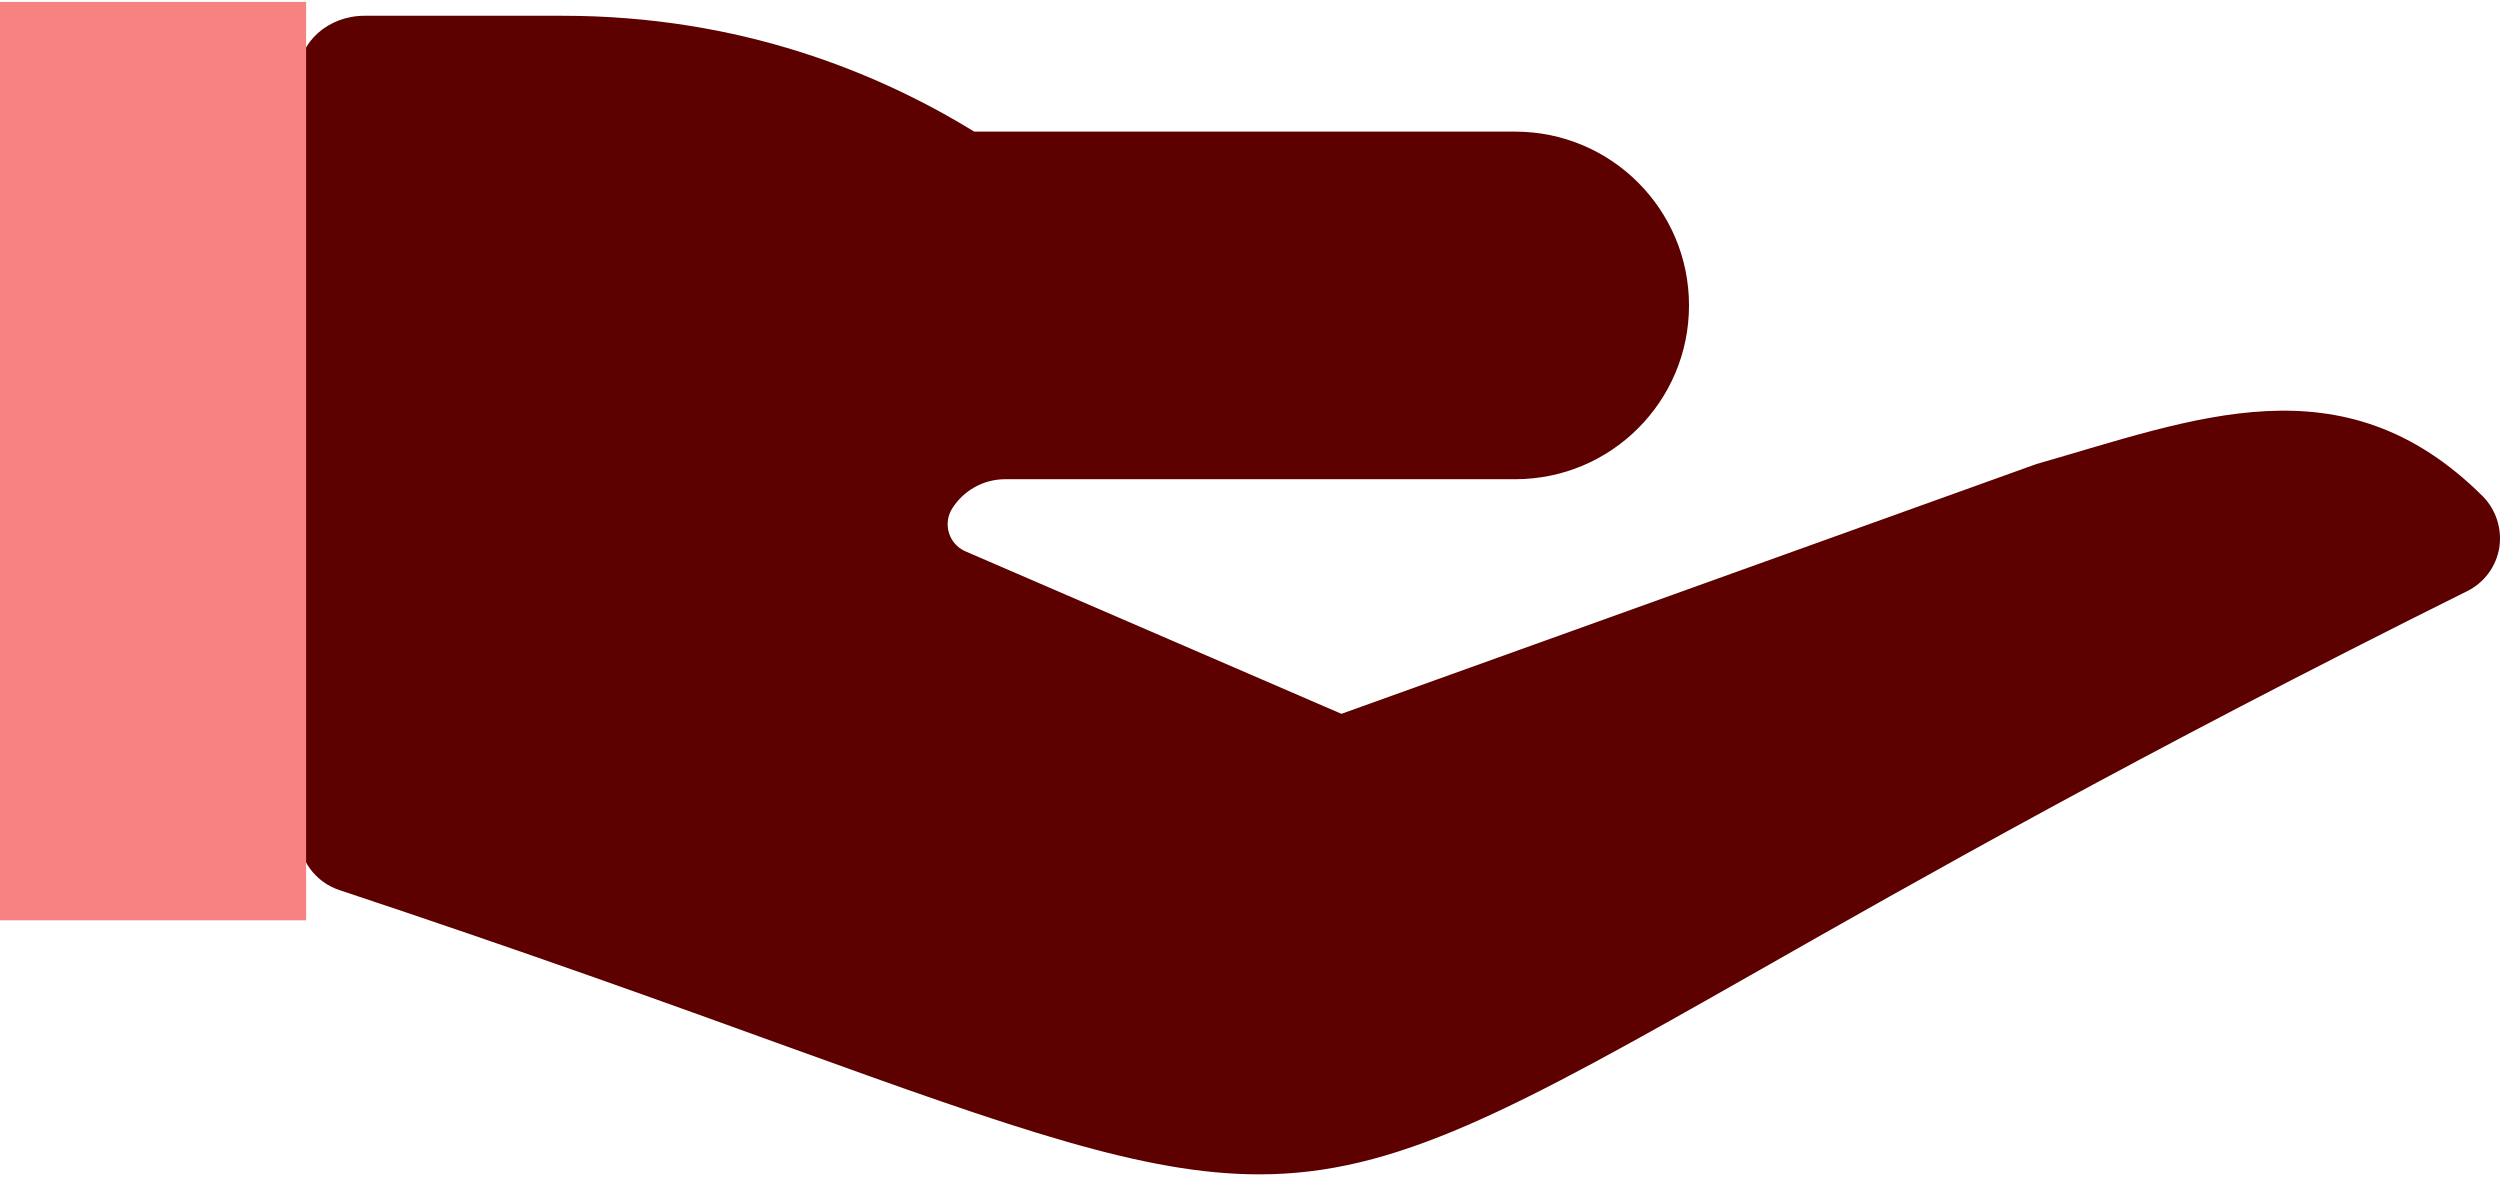
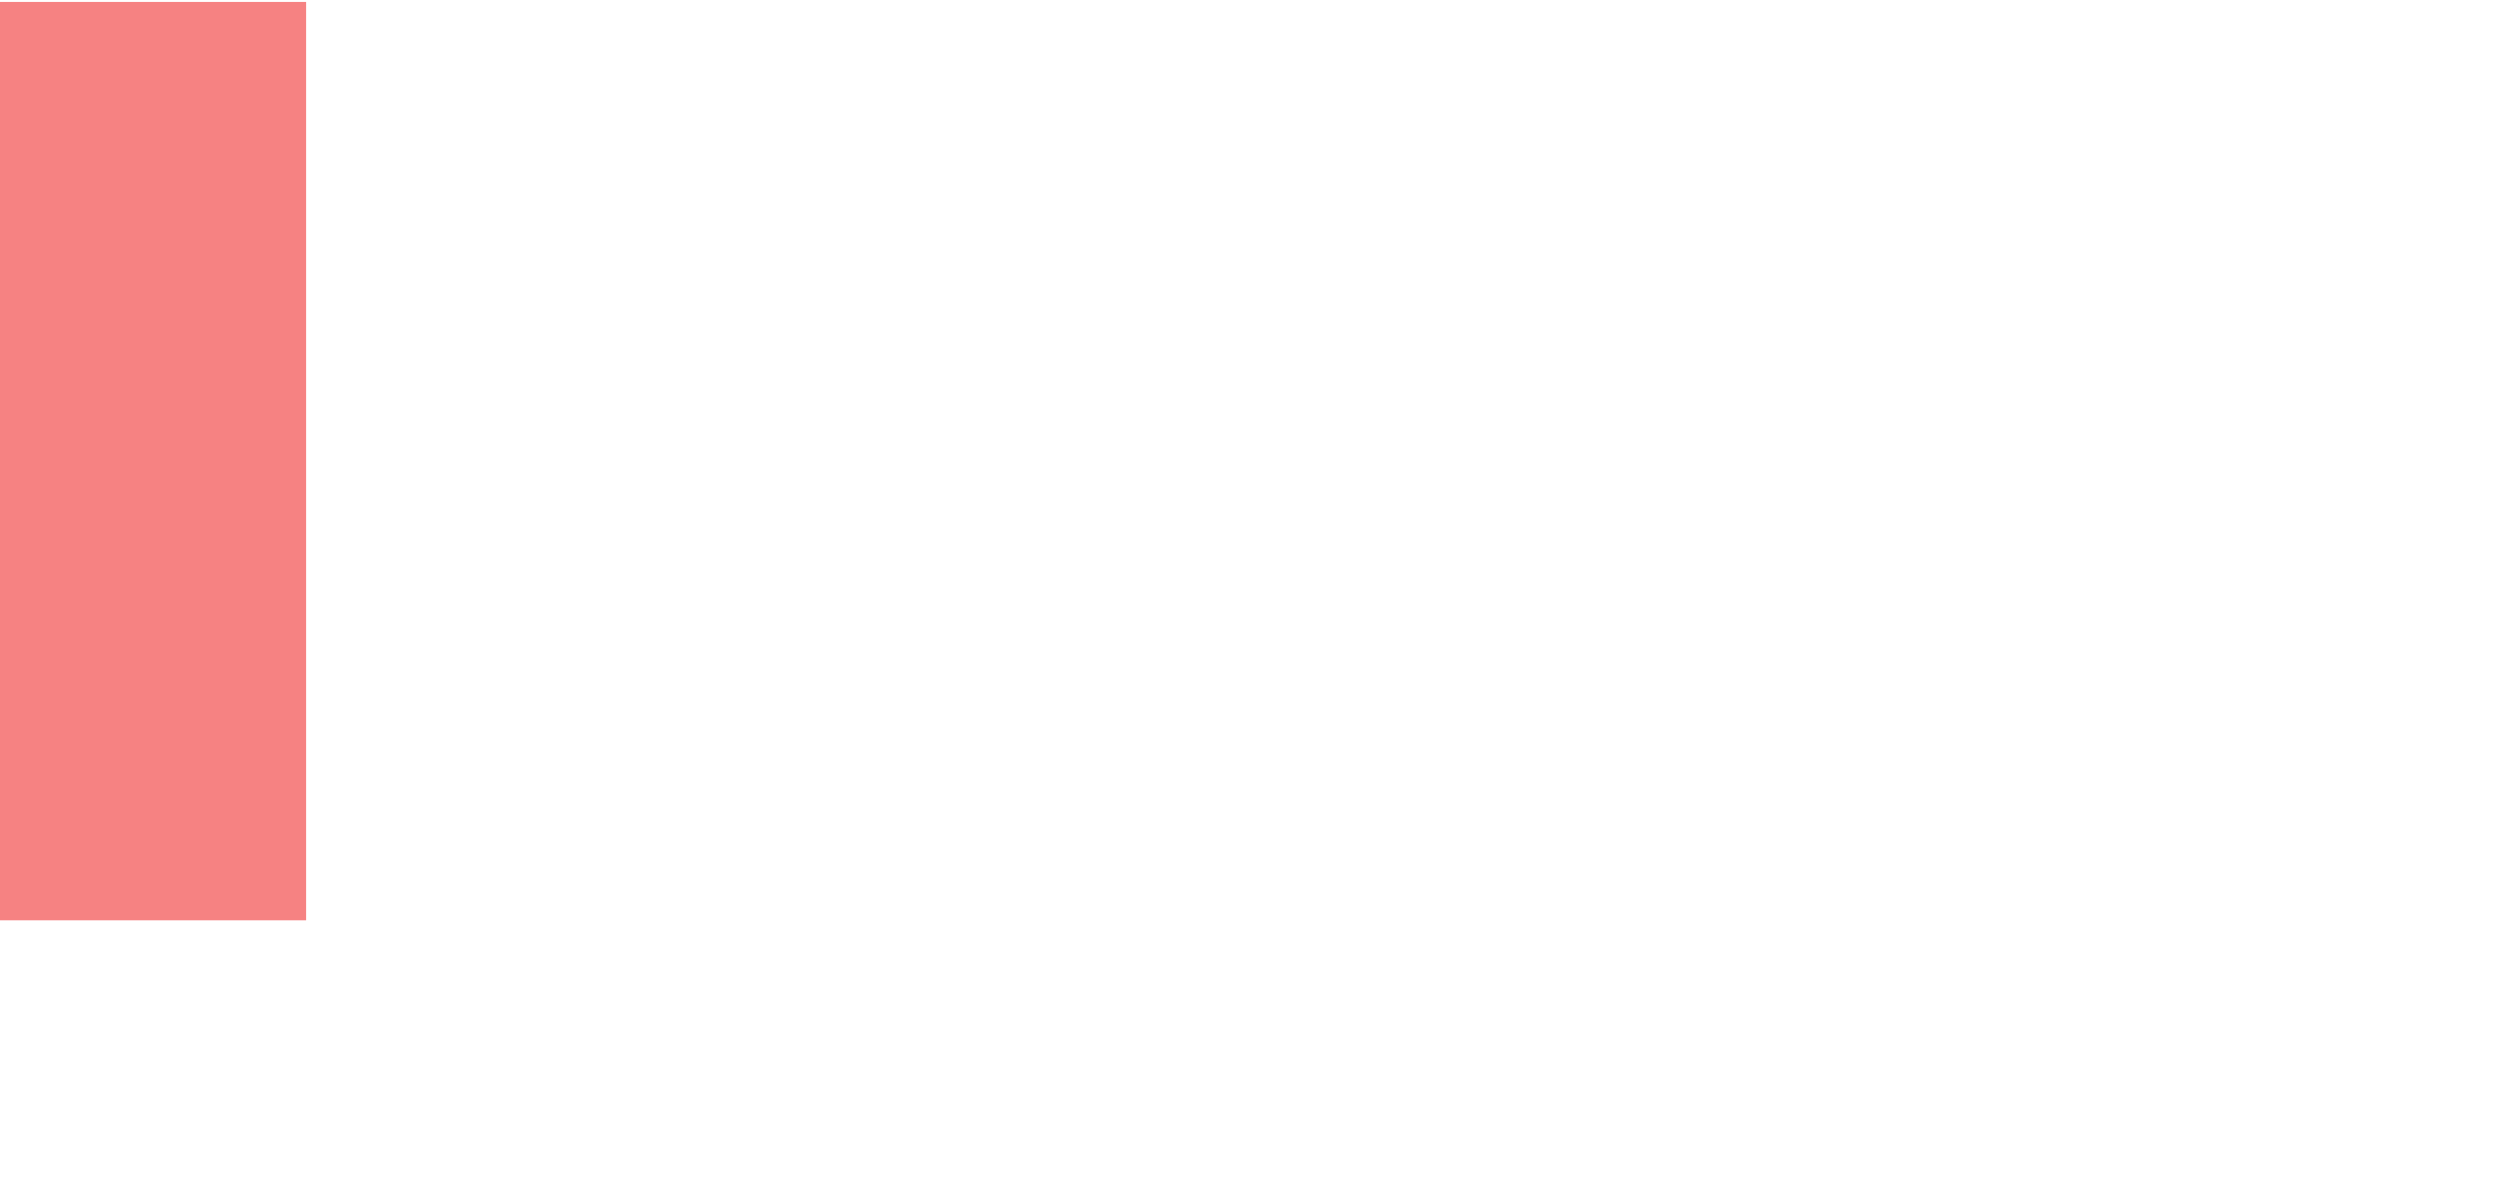
<svg xmlns="http://www.w3.org/2000/svg" width="98" height="47" viewBox="0 0 98 47" fill="none">
-   <path fill-rule="evenodd" clip-rule="evenodd" d="M37.327 19.931C36.985 20.472 37.147 21.189 37.689 21.53C37.74 21.562 37.793 21.59 37.848 21.614L52.584 27.982L79.834 18.188C86.014 16.429 91.84 14.002 97.316 19.446C97.843 19.975 98.085 20.727 97.973 21.465C97.852 22.207 97.386 22.838 96.714 23.172C83.827 29.582 75.165 34.506 68.841 38.103C59.284 43.538 54.708 46.035 49.358 46.035C44.871 46.035 39.838 44.276 30.846 41.022C26.275 39.365 20.584 37.309 13.304 34.891C12.352 34.576 11.709 33.689 11.709 32.691V2.921C11.709 1.65 12.866 0.618 14.293 0.618H22.046C29.073 0.618 34.469 2.879 38.192 5.16H59.396C63.158 5.16 66.209 8.21 66.209 11.972C66.209 15.735 63.158 18.785 59.396 18.785H39.404C38.561 18.785 37.777 19.217 37.327 19.931Z" fill="#5C0000" />
  <path d="M0 0.076H12V36.076H0V0.076Z" fill="#F68282" />
</svg>